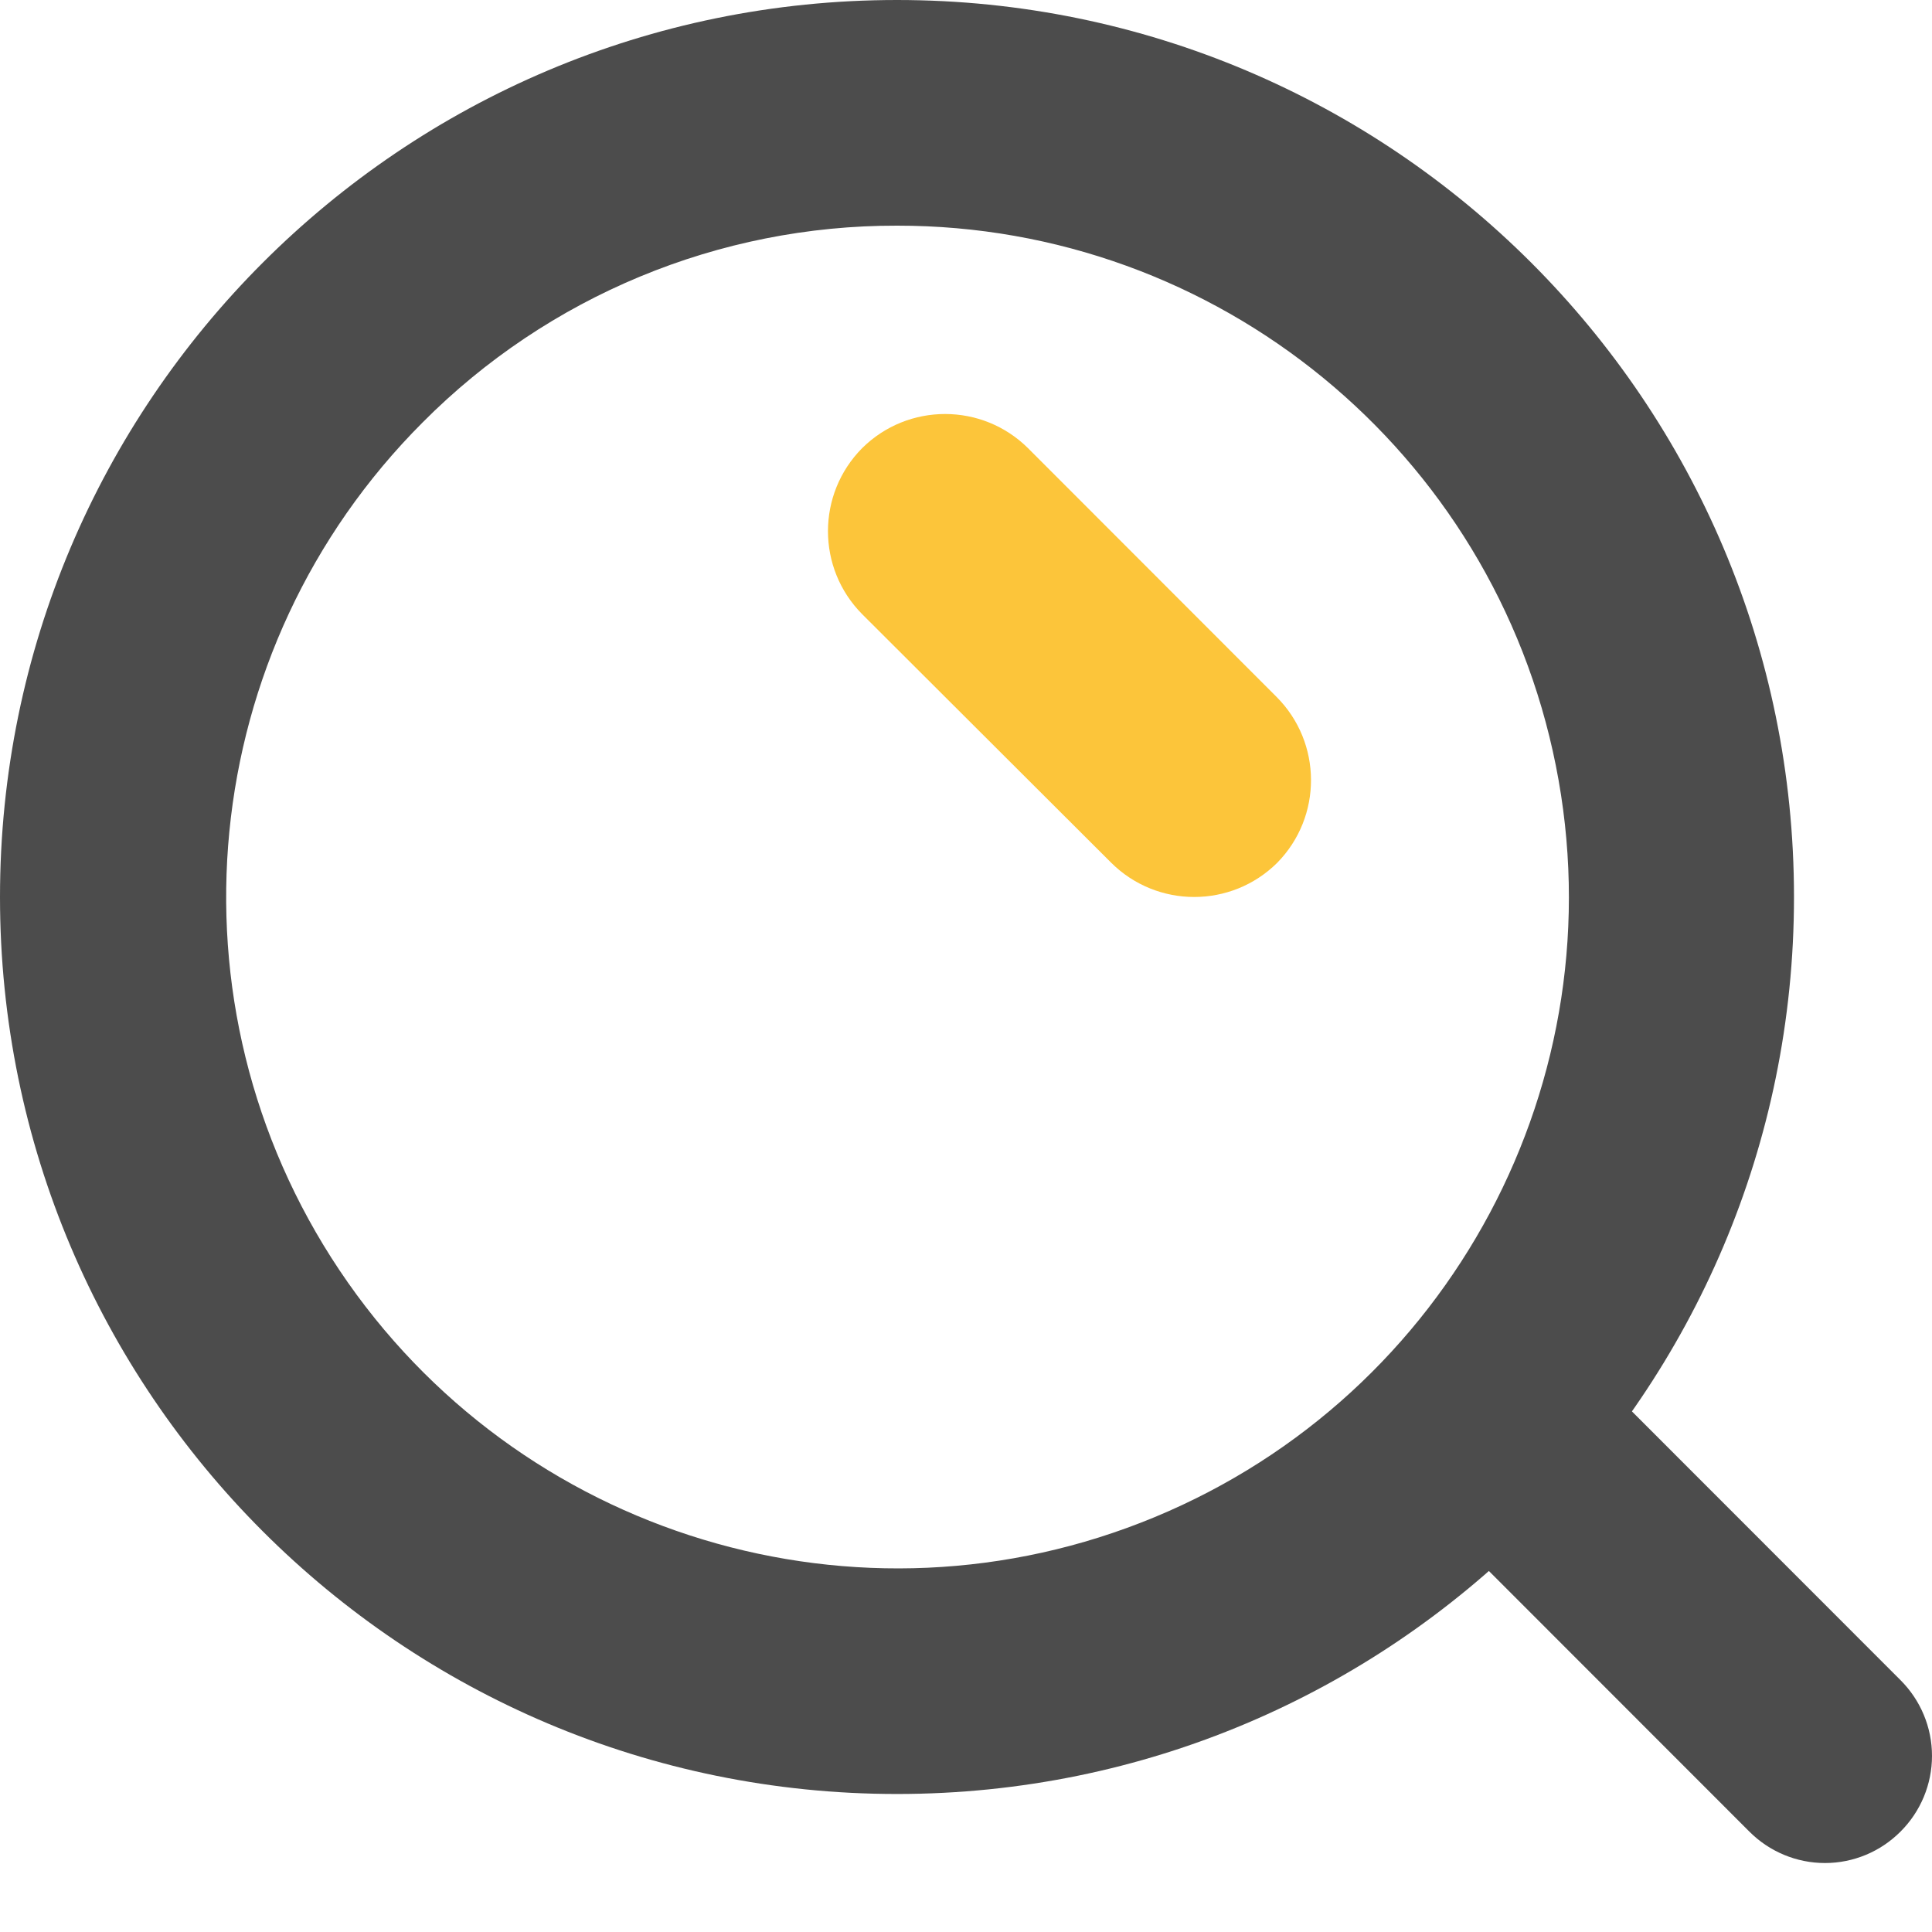
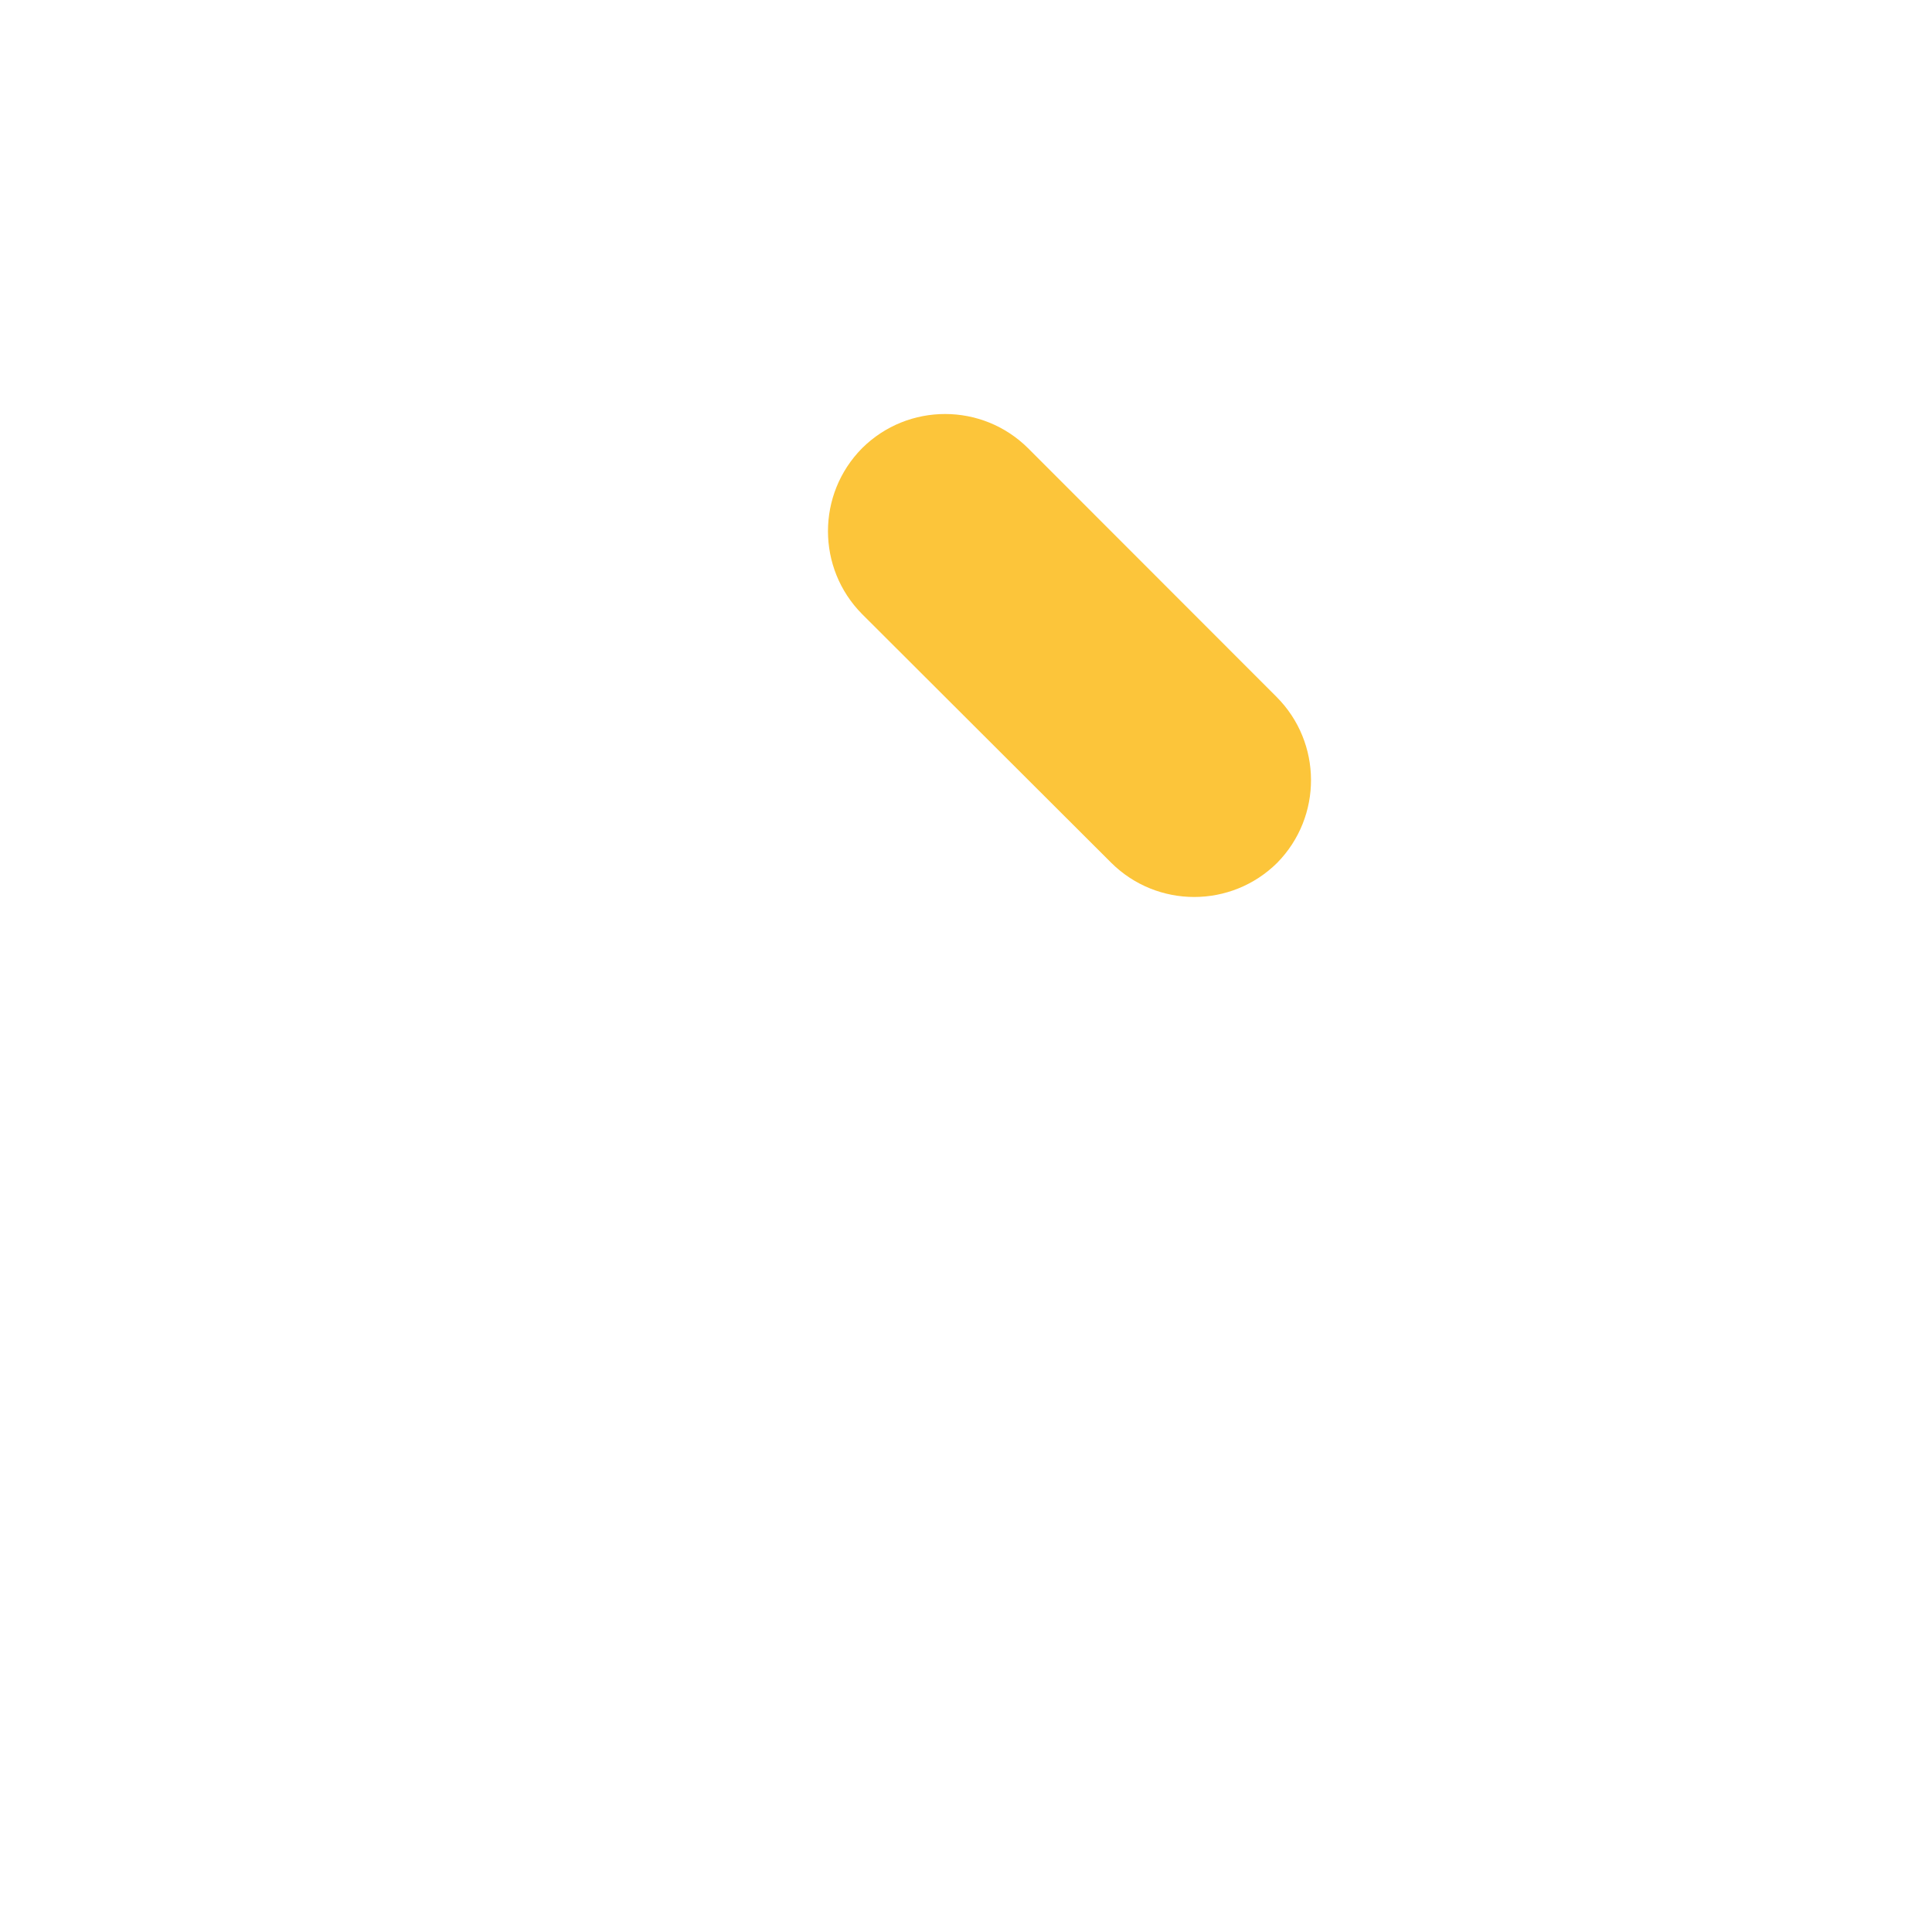
<svg xmlns="http://www.w3.org/2000/svg" width="30px" height="30px" viewBox="0 0 30 30" version="1.1">
  <title>搜索框/搜索</title>
  <desc>Created with Sketch.</desc>
  <g id="搜索框/搜索" stroke="none" stroke-width="1" fill="none" fill-rule="evenodd">
    <g id="搜索-(1)" transform="translate(0, 0)" fill-rule="nonzero">
-       <path d="M13.929,3.504 C18.902,3.5 23.186,7.01 24.159,11.888 C25.133,16.765 22.526,21.651 17.932,23.557 C13.339,25.463 8.038,23.859 5.272,19.725 C2.507,15.592 3.046,10.08 6.561,6.561 C8.51,4.599 11.163,3.498 13.929,3.504 M13.929,0 C6.236,0 0,6.236 0,13.929 C0,21.621 6.236,27.857 13.929,27.857 C21.621,27.857 27.857,21.621 27.857,13.929 C27.857,6.236 21.621,0 13.929,0 Z" id="形状" fill="#4C4C4C" />
-       <path d="M23.091,20.357 C22.419,20.355 21.812,20.759 21.555,21.38 C21.298,22.001 21.44,22.716 21.916,23.19 L27.163,28.44 C27.475,28.753 27.897,28.929 28.338,28.929 C28.779,28.929 29.201,28.753 29.512,28.44 C29.824,28.129 30,27.706 30,27.265 C30,26.824 29.824,26.402 29.512,26.09 L24.265,20.84 C23.953,20.53 23.531,20.356 23.091,20.357 L23.091,20.357 Z" id="路径" fill="#4C4C4C" />
      <path d="M19.832,13.398 C19.118,14.105 17.969,14.105 17.256,13.398 L13.387,9.536 C12.68,8.823 12.68,7.673 13.387,6.959 C14.1,6.252 15.25,6.252 15.963,6.959 L19.822,10.821 C20.532,11.532 20.536,12.682 19.832,13.398 Z" id="路径" fill="#FCC53A" />
    </g>
  </g>
</svg>